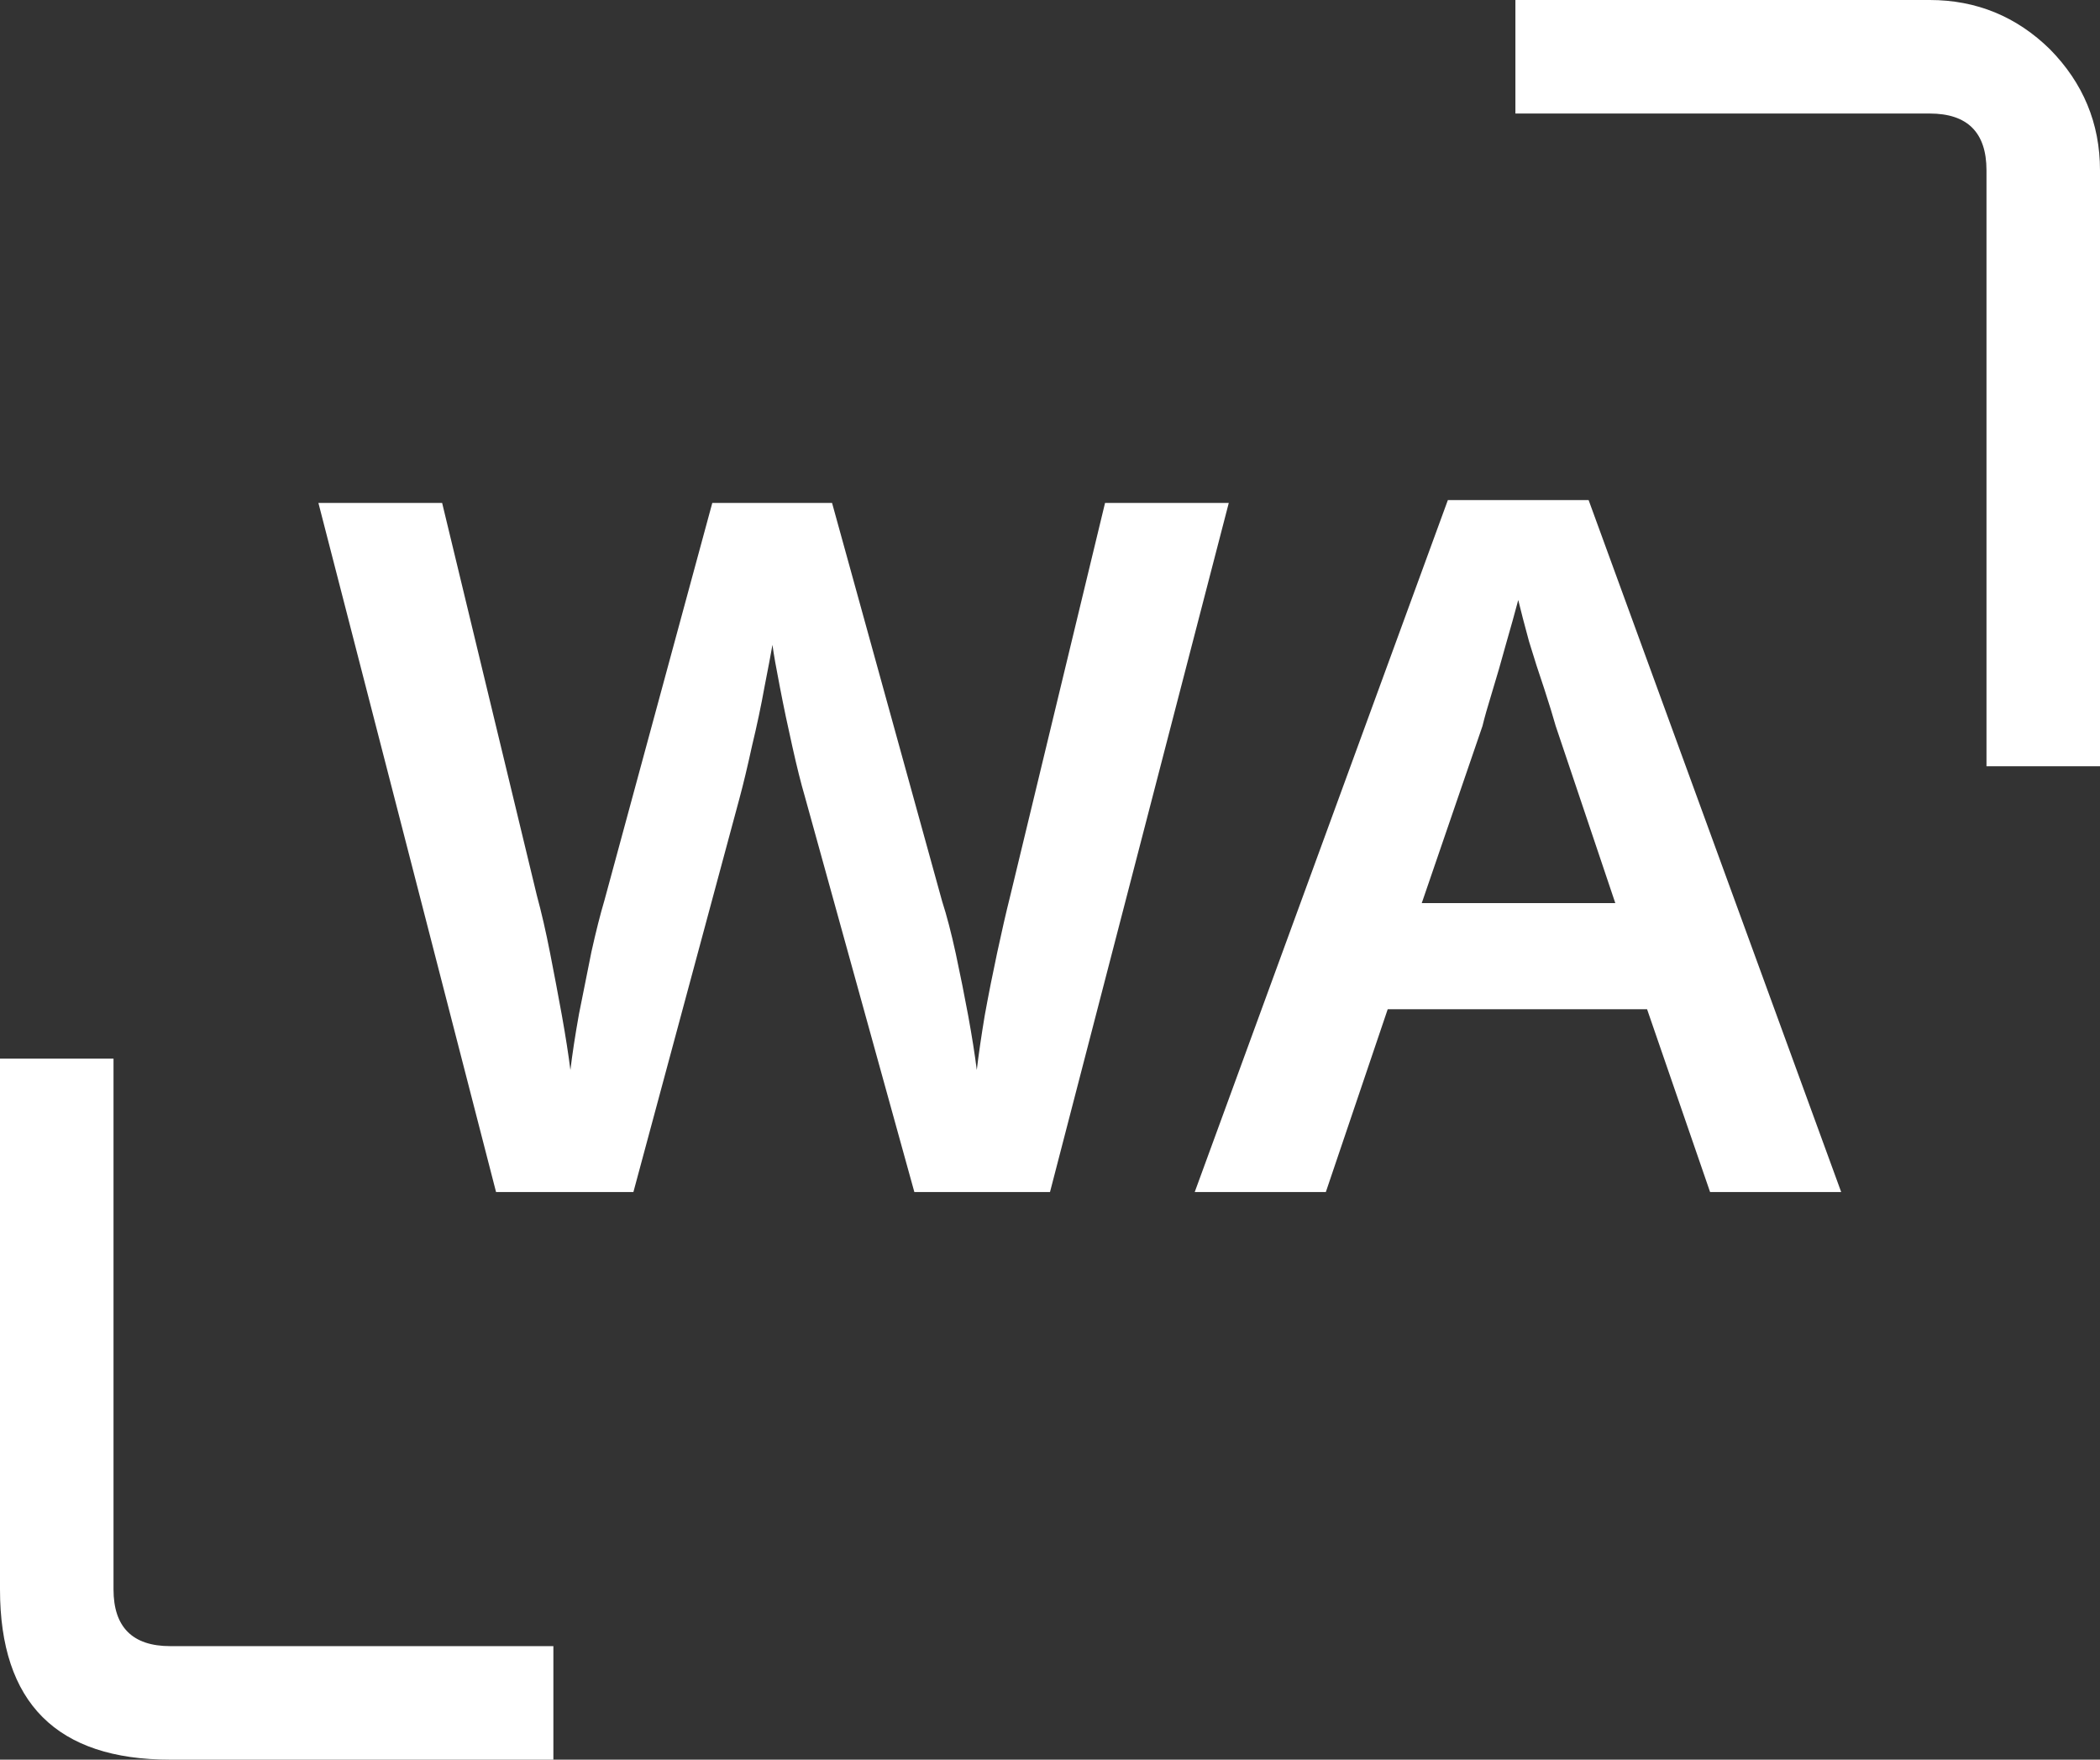
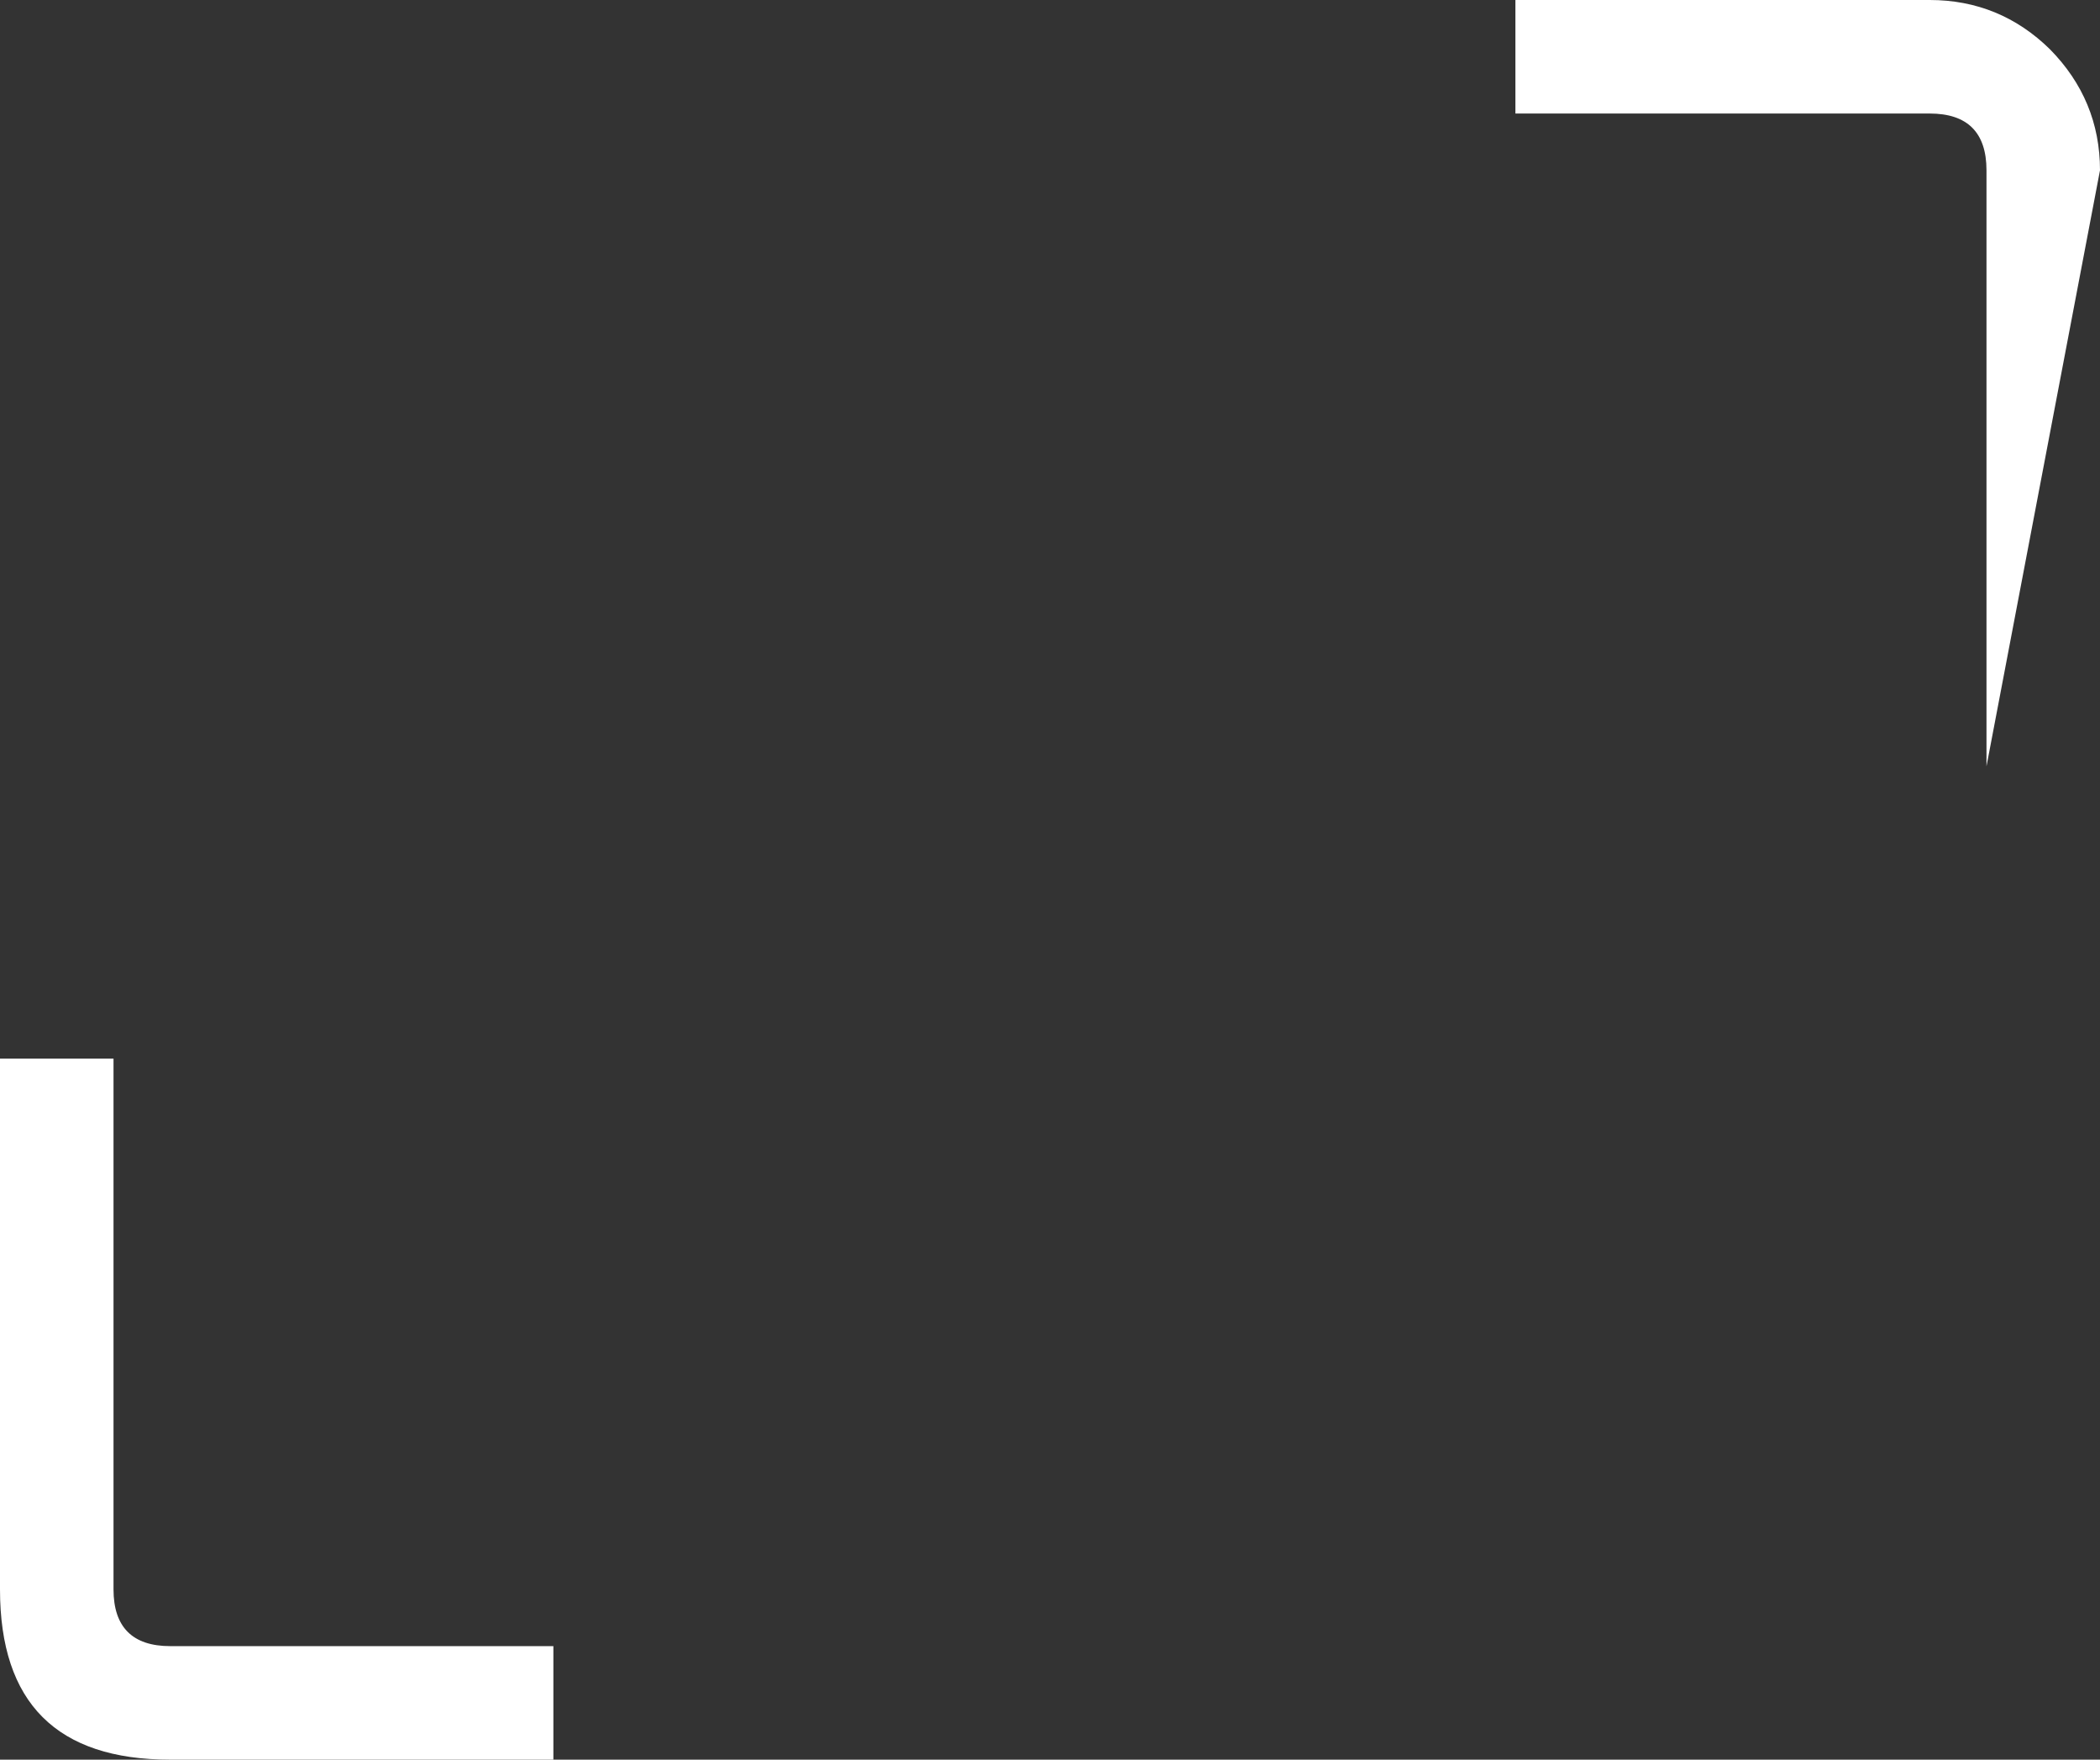
<svg xmlns="http://www.w3.org/2000/svg" width="37" height="31" viewBox="0 0 37 31" fill="none">
  <rect x="0" y="0" width="37" height="31" fill="#333333" stroke="none" />
  <desc> Created with Pixso. </desc>
  <defs />
-   <path id="WA" d="M29.02 17.78L30.13 21L32.44 21L27.99 8.81L25.51 8.81L21.05 21L23.36 21L24.45 17.78L29.02 17.78ZM18.5 21L21.65 8.86L19.47 8.86L17.8 15.78Q17.69 16.22 17.57 16.78Q17.45 17.34 17.35 17.89Q17.26 18.43 17.21 18.85Q17.16 18.45 17.06 17.9Q16.96 17.36 16.84 16.8Q16.72 16.25 16.6 15.88L14.66 8.86L12.55 8.86L10.65 15.86Q10.54 16.23 10.42 16.77Q10.31 17.31 10.2 17.87Q10.1 18.43 10.05 18.85Q10 18.45 9.9 17.89Q9.8 17.34 9.69 16.78Q9.58 16.22 9.46 15.78L7.79 8.86L5.61 8.86L8.74 21L11.16 21L13.03 14.06Q13.13 13.69 13.25 13.14Q13.38 12.6 13.47 12.1Q13.57 11.59 13.61 11.36Q13.64 11.59 13.74 12.1Q13.84 12.62 13.96 13.15Q14.08 13.69 14.18 14.03L16.11 21L18.5 21ZM27.21 12.14Q27.34 12.54 27.41 12.79L28.46 15.91L25.05 15.91L26.12 12.79Q26.17 12.58 26.29 12.19Q26.41 11.8 26.53 11.36Q26.66 10.91 26.75 10.57Q26.82 10.86 26.94 11.3Q27.07 11.73 27.21 12.14Z" fill="#FFFFFF" fill-opacity="1" fill-rule="evenodd" />
-   <path id="Прямоугольник 17" d="M9.75 31L3 31C1 31 0 30 0 28L0 18.65L2 18.65L2 28C2 28.66 2.33 29 3 29L9.75 29L9.75 31ZM26.7 0L34 0C34.82 0 35.53 0.29 36.12 0.87C36.7 1.46 37 2.17 37 3L37 13.5L35 13.5L35 3C35 2.33 34.66 2 34 2L26.7 2L26.7 0Z" fill="#FFFFFF" fill-opacity="1" fill-rule="evenodd" />
+   <path id="Прямоугольник 17" d="M9.75 31L3 31C1 31 0 30 0 28L0 18.65L2 18.65L2 28C2 28.66 2.33 29 3 29L9.75 29L9.75 31ZM26.7 0L34 0C34.82 0 35.53 0.29 36.12 0.87C36.7 1.46 37 2.17 37 3L35 13.5L35 3C35 2.33 34.66 2 34 2L26.7 2L26.7 0Z" fill="#FFFFFF" fill-opacity="1" fill-rule="evenodd" />
</svg>